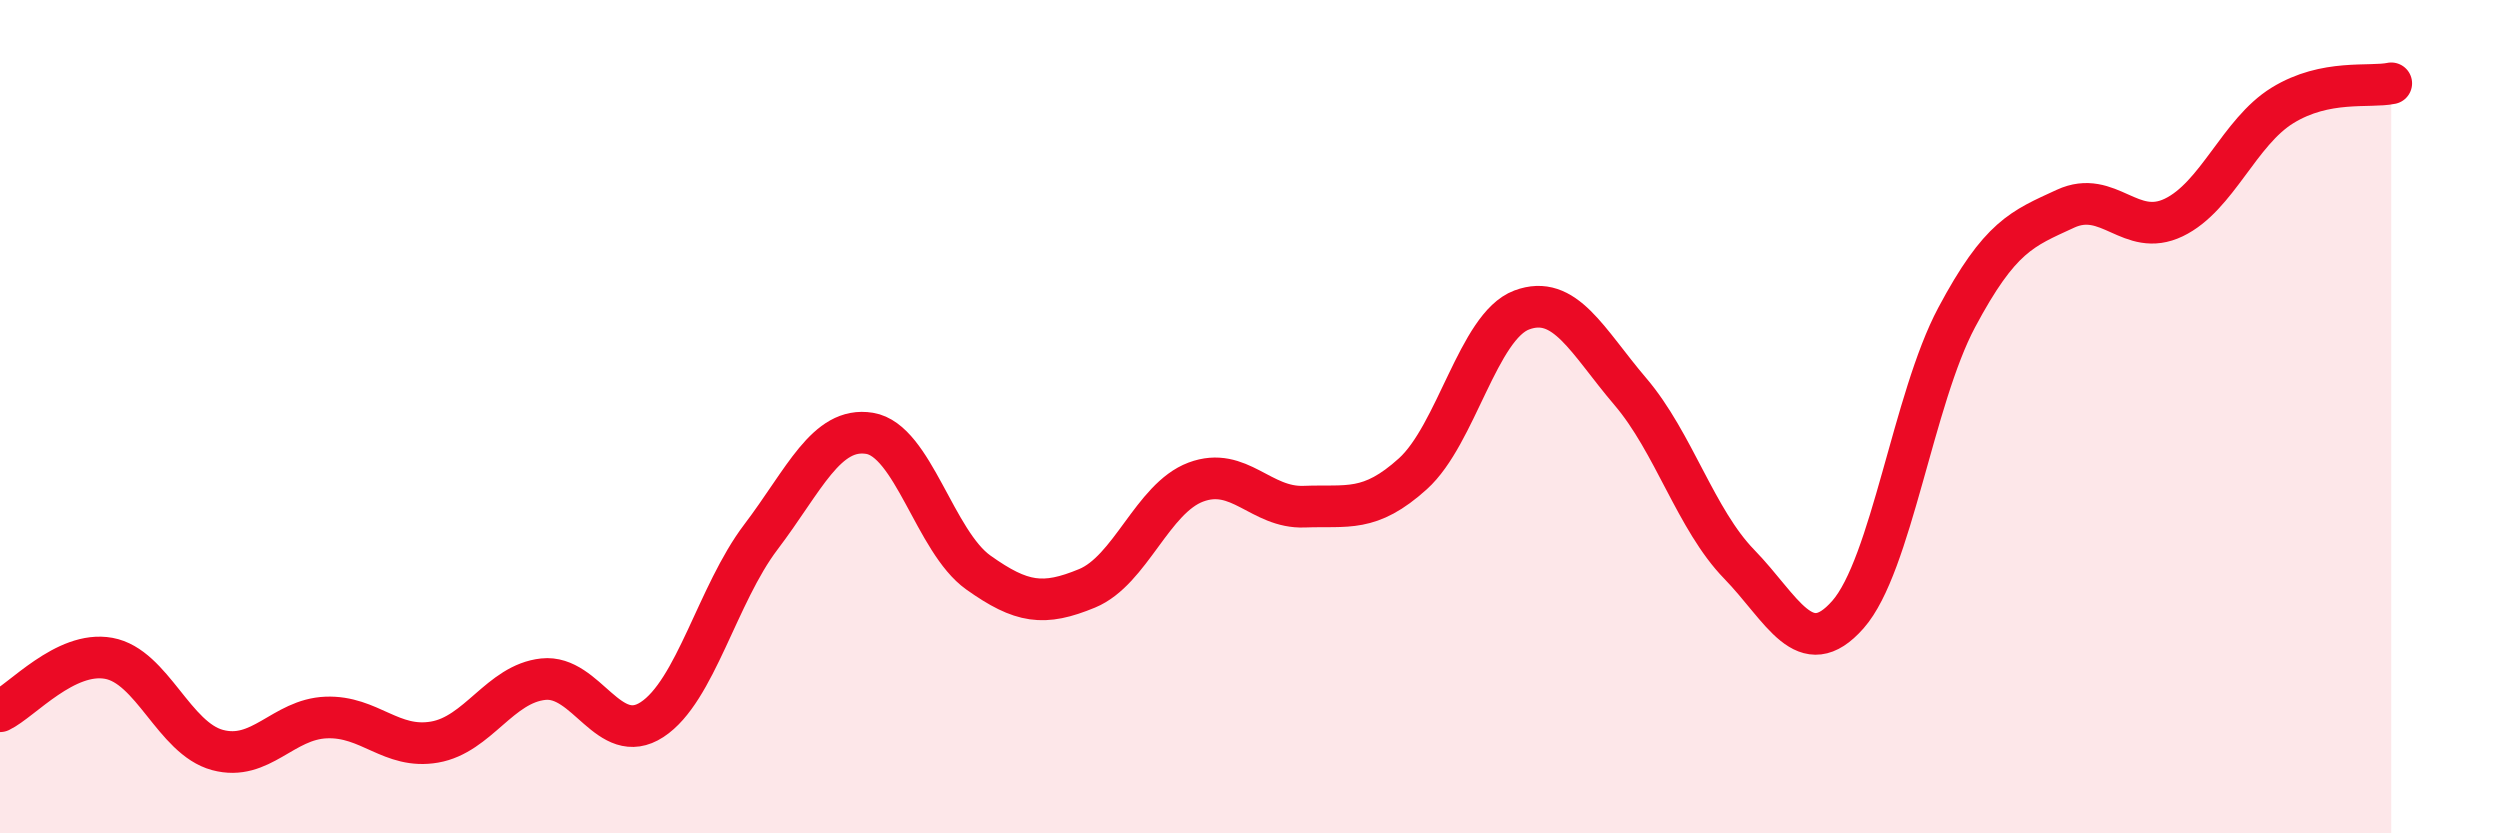
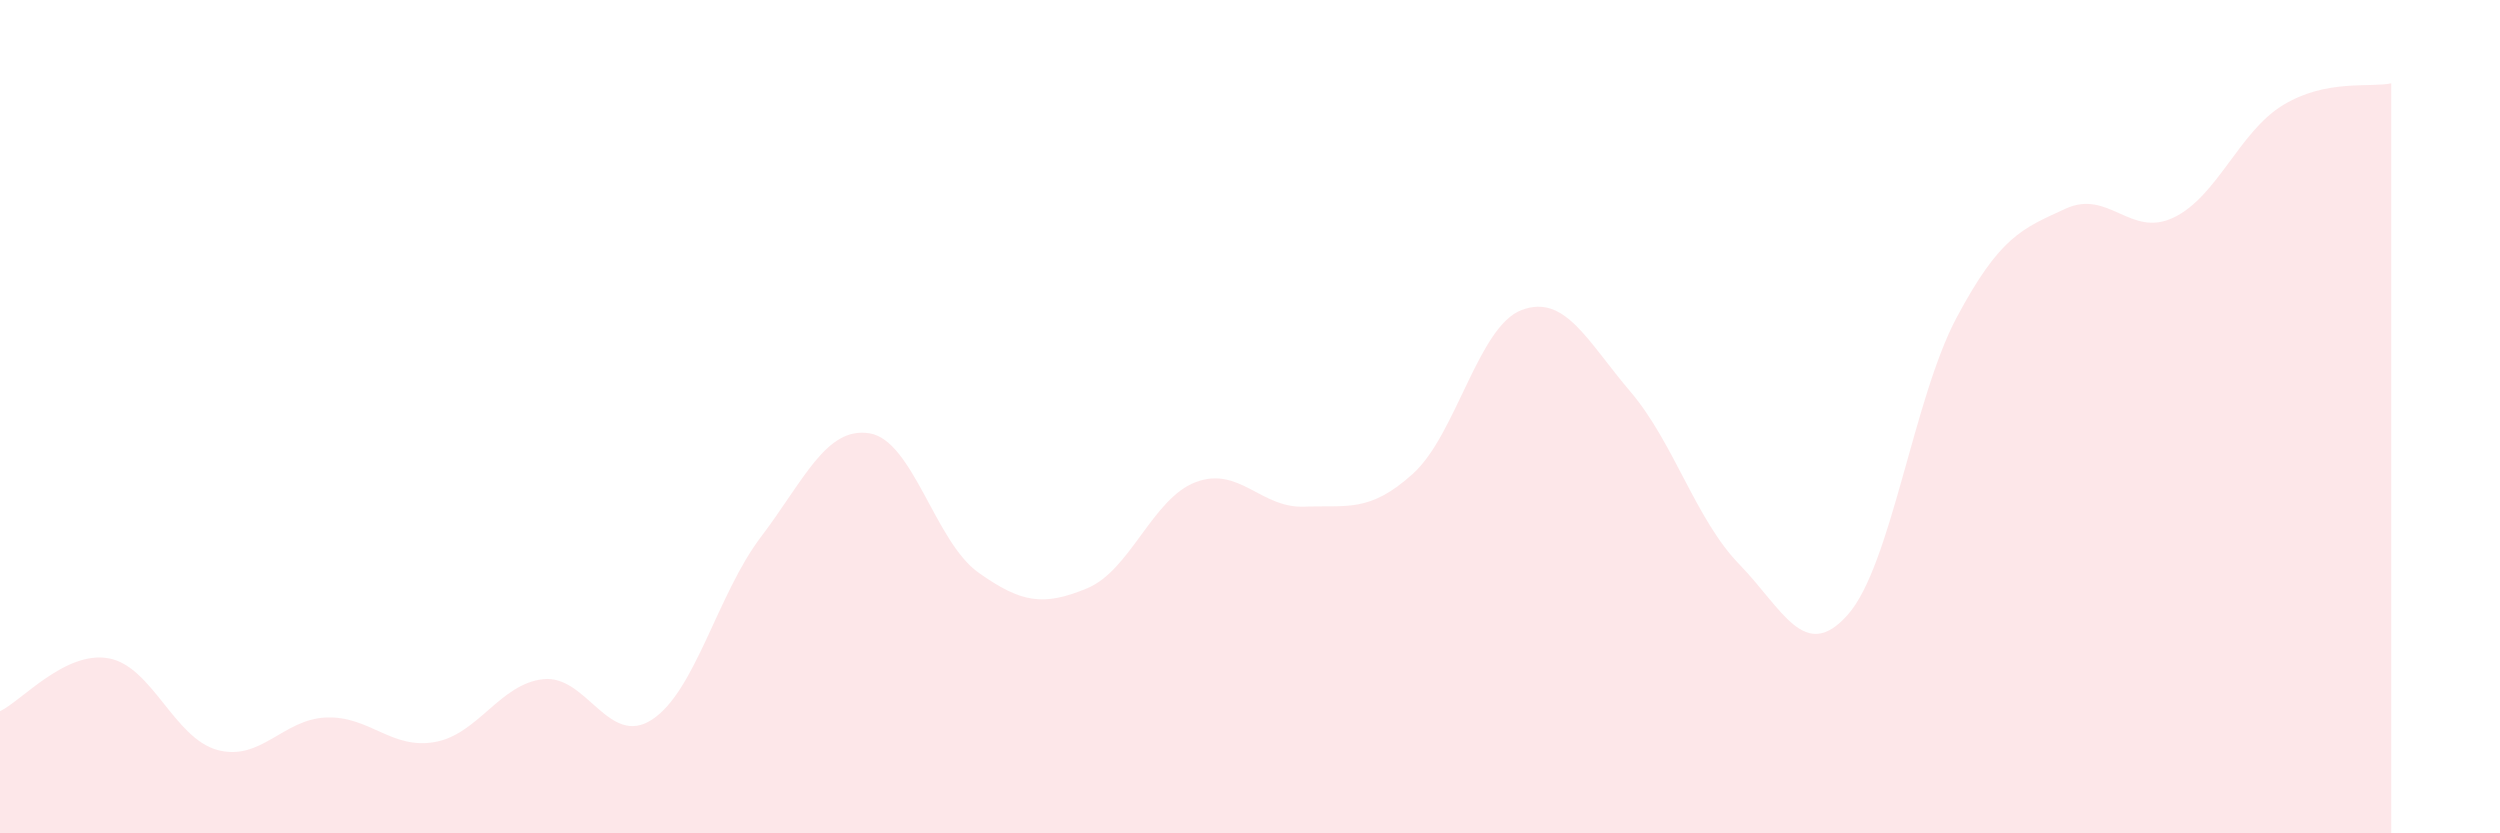
<svg xmlns="http://www.w3.org/2000/svg" width="60" height="20" viewBox="0 0 60 20">
  <path d="M 0,17.07 C 0.52,16.82 1.57,15.61 2.61,15.8 C 3.65,15.99 4.18,17.72 5.22,18 C 6.26,18.28 6.79,17.26 7.83,17.22 C 8.87,17.18 9.39,17.99 10.43,17.81 C 11.47,17.63 12,16.41 13.04,16.3 C 14.08,16.19 14.61,17.95 15.65,17.27 C 16.69,16.59 17.22,14.26 18.26,12.89 C 19.3,11.52 19.83,10.23 20.87,10.4 C 21.91,10.57 22.44,13 23.48,13.74 C 24.52,14.48 25.05,14.55 26.09,14.12 C 27.13,13.69 27.66,11.96 28.7,11.57 C 29.74,11.18 30.26,12.2 31.3,12.16 C 32.34,12.12 32.87,12.31 33.91,11.37 C 34.95,10.43 35.48,7.83 36.52,7.44 C 37.56,7.05 38.09,8.18 39.13,9.4 C 40.17,10.62 40.7,12.47 41.74,13.54 C 42.78,14.61 43.31,15.93 44.35,14.75 C 45.39,13.57 45.92,9.57 46.96,7.62 C 48,5.67 48.53,5.49 49.57,5.01 C 50.61,4.53 51.13,5.72 52.17,5.22 C 53.21,4.72 53.74,3.17 54.78,2.53 C 55.82,1.89 56.87,2.11 57.39,2L57.39 20L0 20Z" fill="#EB0A25" opacity="0.1" stroke-linecap="round" stroke-linejoin="round" />
-   <path d="M 0,17.07 C 0.52,16.82 1.57,15.61 2.61,15.8 C 3.65,15.99 4.18,17.72 5.22,18 C 6.26,18.28 6.79,17.26 7.83,17.22 C 8.87,17.18 9.39,17.99 10.43,17.81 C 11.47,17.63 12,16.41 13.04,16.3 C 14.08,16.19 14.61,17.95 15.65,17.27 C 16.69,16.59 17.22,14.26 18.26,12.89 C 19.3,11.52 19.83,10.23 20.87,10.4 C 21.91,10.57 22.44,13 23.48,13.74 C 24.52,14.48 25.05,14.55 26.09,14.12 C 27.13,13.69 27.66,11.96 28.7,11.57 C 29.74,11.18 30.26,12.2 31.3,12.16 C 32.34,12.12 32.87,12.31 33.91,11.37 C 34.95,10.43 35.48,7.83 36.52,7.44 C 37.56,7.05 38.09,8.18 39.13,9.4 C 40.17,10.62 40.7,12.47 41.74,13.54 C 42.78,14.61 43.31,15.93 44.35,14.75 C 45.39,13.57 45.92,9.57 46.96,7.62 C 48,5.67 48.53,5.49 49.57,5.01 C 50.61,4.53 51.13,5.72 52.17,5.22 C 53.21,4.72 53.74,3.17 54.78,2.53 C 55.82,1.89 56.87,2.11 57.39,2" stroke="#EB0A25" stroke-width="1" fill="none" stroke-linecap="round" stroke-linejoin="round" />
</svg>